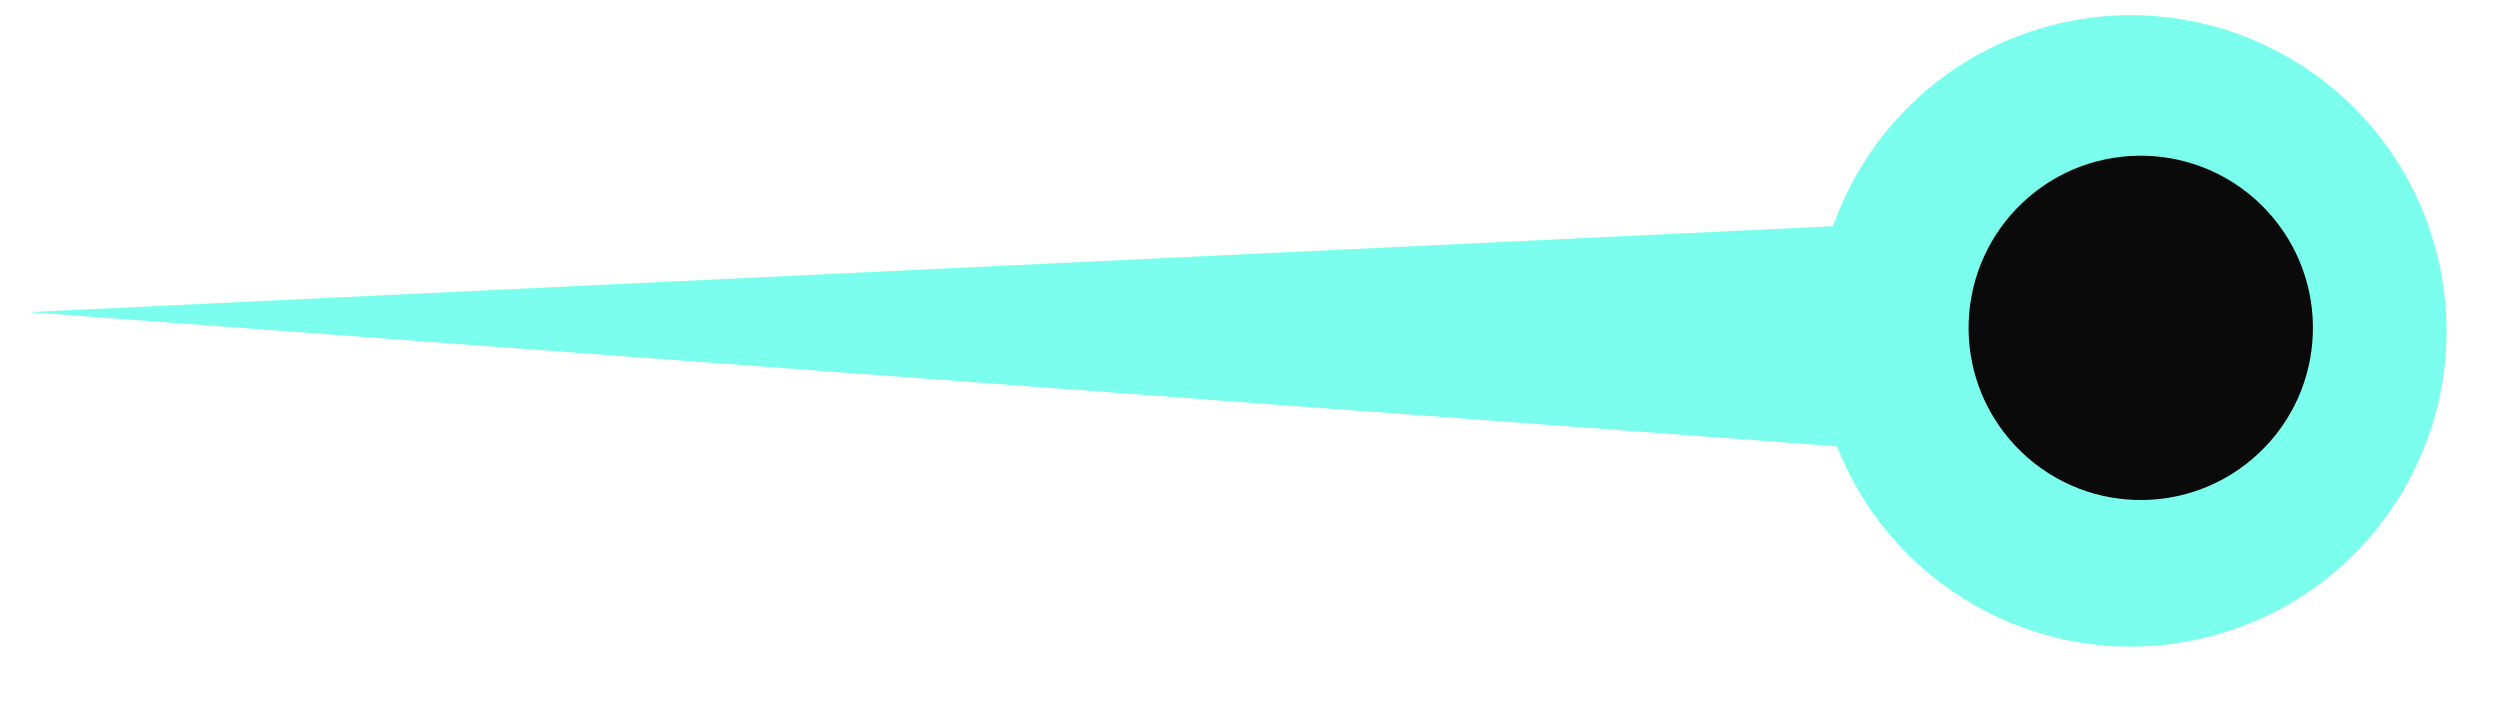
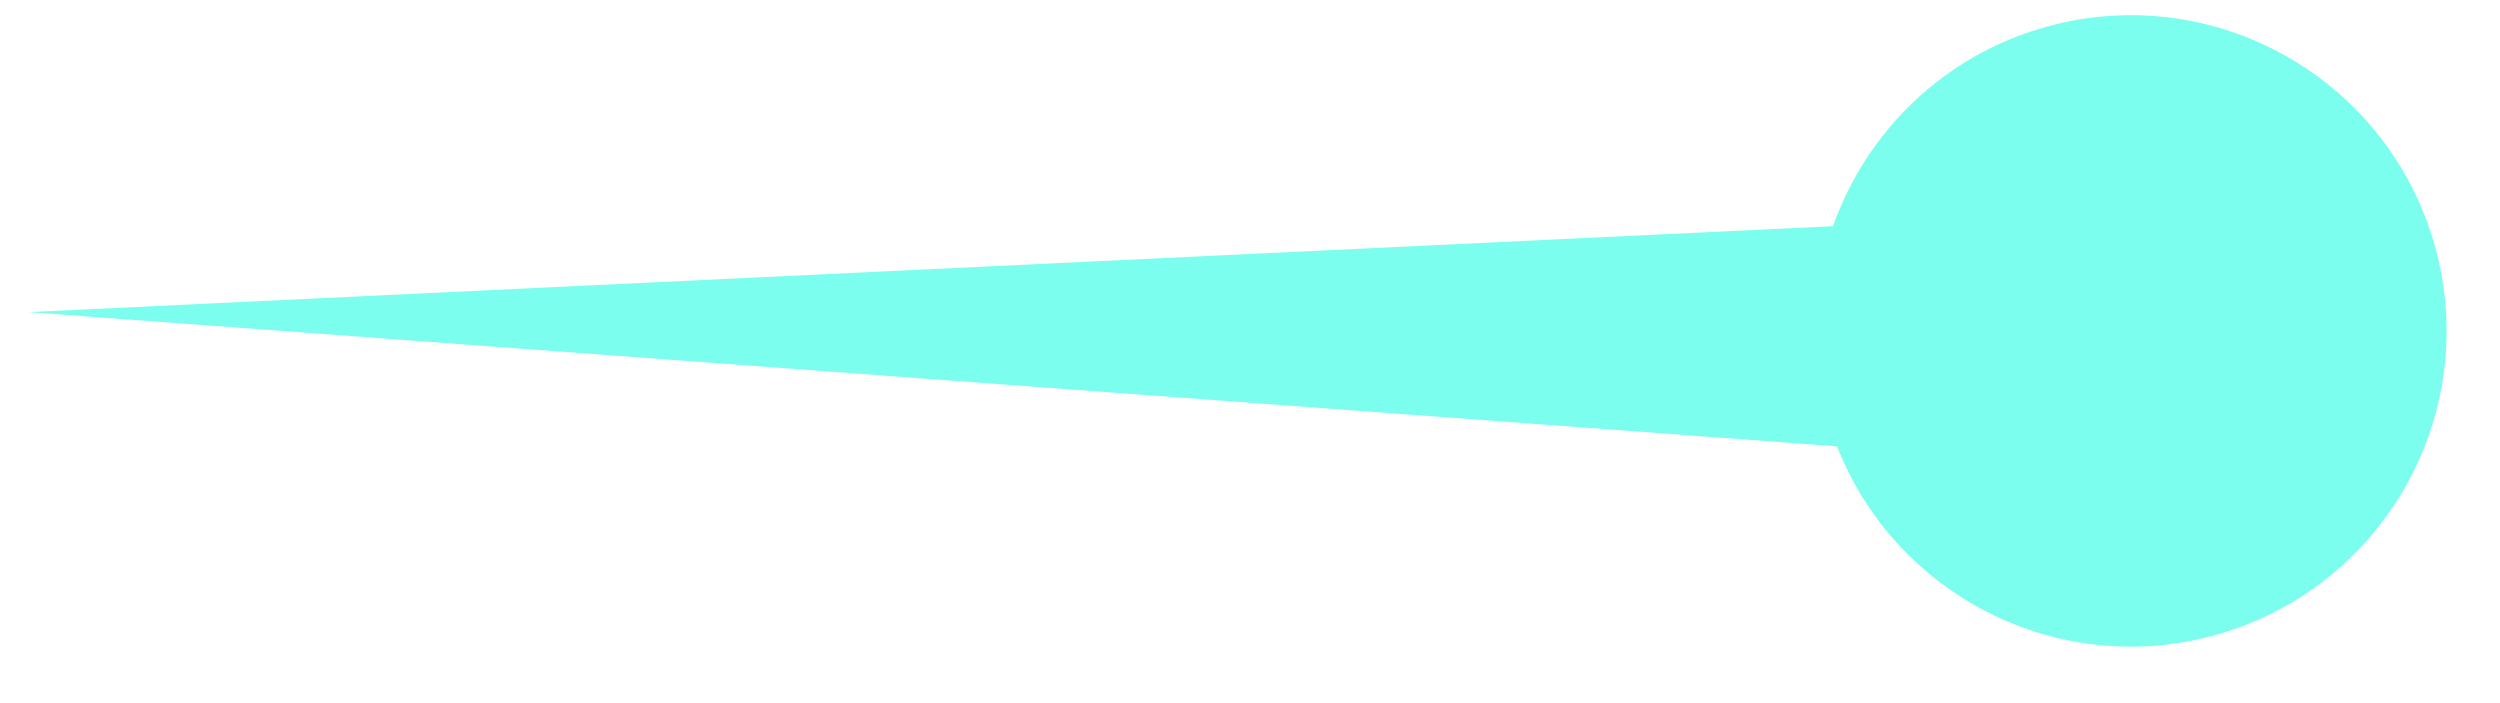
<svg xmlns="http://www.w3.org/2000/svg" width="32" height="9" viewBox="0 0 32 9" fill="none">
  <g clip-path="url(#clip0_123_10294)">
    <path fill-rule="evenodd" clip-rule="evenodd" d="M23.463 2.895L0.365 3.995L23.514 5.713C24.261 7.621 26.346 8.69 28.361 8.127C30.511 7.527 31.767 5.299 31.166 3.149C30.566 1 28.338 -0.256 26.188 0.344C24.869 0.713 23.886 1.695 23.463 2.895Z" fill="#7BFEEE" />
-     <path d="M28.908 5.805C29.797 4.973 29.842 3.578 29.01 2.69C28.178 1.802 26.783 1.756 25.895 2.588C25.007 3.42 24.961 4.815 25.793 5.703C26.625 6.591 28.02 6.637 28.908 5.805Z" fill="#0A0A0A" />
  </g>
  <defs>
    <clipPath id="clip0_123_10294">
      <rect width="32" height="9" fill="white" transform="matrix(-1 0 0 -1 32 9)" />
    </clipPath>
  </defs>
</svg>